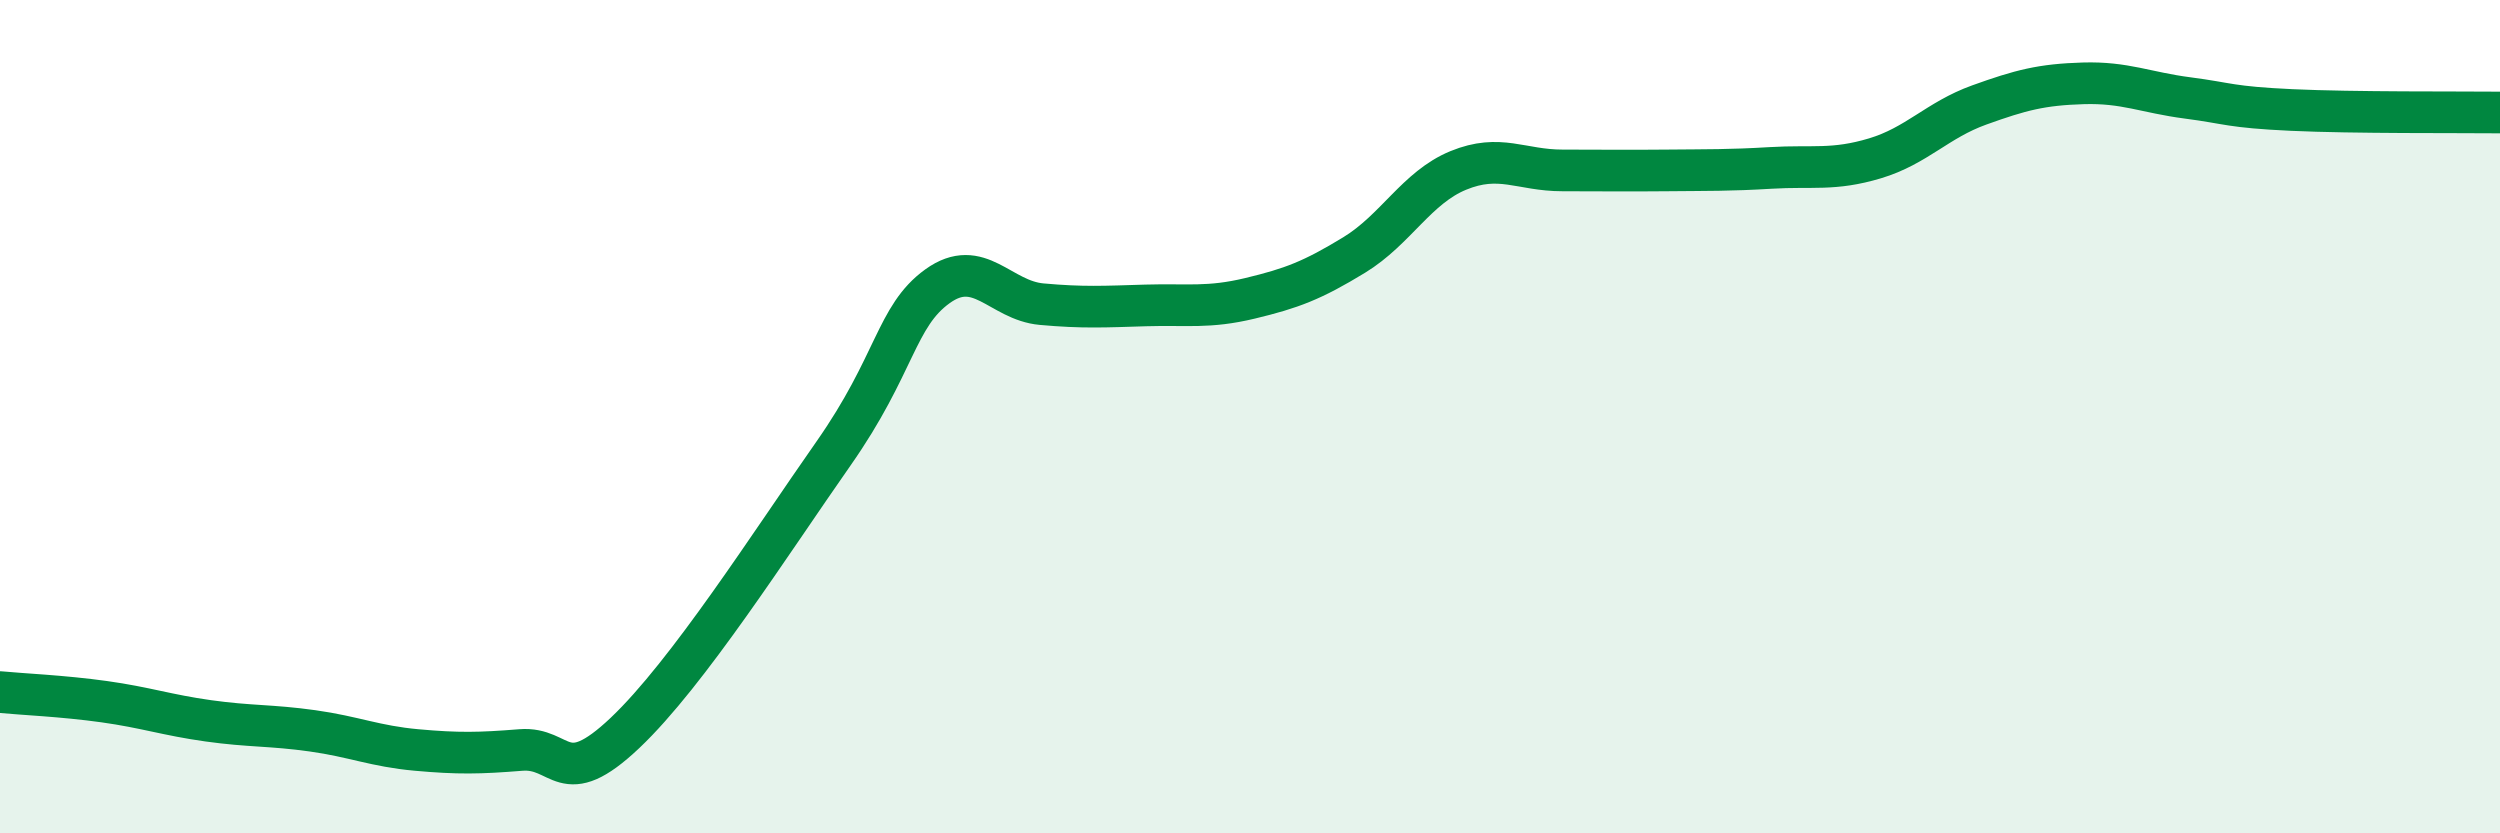
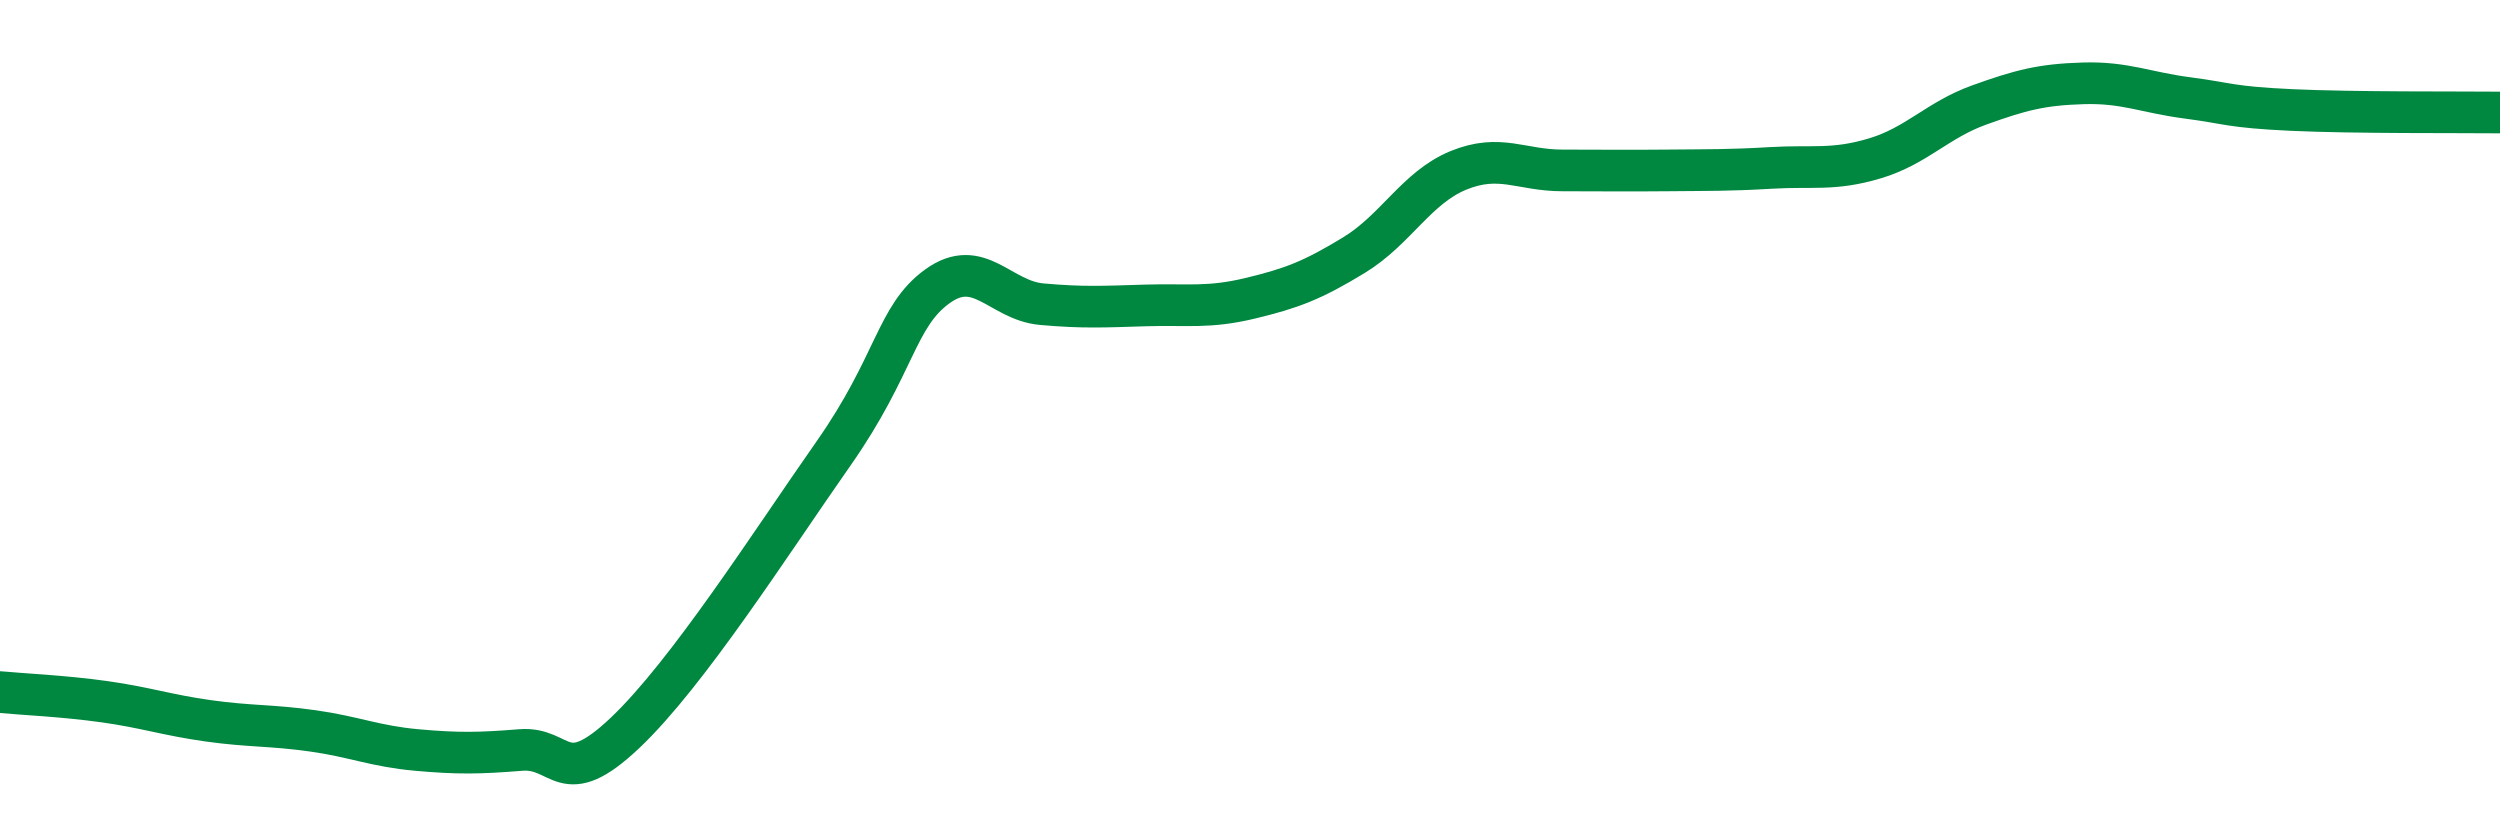
<svg xmlns="http://www.w3.org/2000/svg" width="60" height="20" viewBox="0 0 60 20">
-   <path d="M 0,16.61 C 0.5,16.66 1.5,16.7 2.5,16.84 C 3.5,16.98 4,17.16 5,17.3 C 6,17.44 6.5,17.4 7.5,17.54 C 8.5,17.68 9,17.91 10,18 C 11,18.09 11.5,18.08 12.5,18 C 13.5,17.92 13.5,19.01 15,17.59 C 16.5,16.17 18.5,13.03 20,10.89 C 21.5,8.75 21.5,7.59 22.5,6.87 C 23.5,6.15 24,7.21 25,7.3 C 26,7.39 26.5,7.36 27.5,7.33 C 28.5,7.3 29,7.4 30,7.16 C 31,6.92 31.5,6.73 32.5,6.12 C 33.5,5.51 34,4.5 35,4.09 C 36,3.68 36.5,4.09 37.5,4.09 C 38.5,4.09 39,4.1 40,4.09 C 41,4.08 41.5,4.09 42.5,4.03 C 43.5,3.97 44,4.1 45,3.8 C 46,3.5 46.5,2.88 47.5,2.52 C 48.5,2.16 49,2.03 50,2 C 51,1.97 51.5,2.22 52.5,2.35 C 53.5,2.48 53.5,2.57 55,2.64 C 56.5,2.71 59,2.69 60,2.7L60 20L0 20Z" fill="#008740" opacity="0.1" stroke-linecap="round" stroke-linejoin="round" />
  <path d="M 0,16.61 C 0.5,16.66 1.5,16.7 2.5,16.84 C 3.5,16.98 4,17.16 5,17.3 C 6,17.44 6.5,17.4 7.5,17.54 C 8.5,17.68 9,17.91 10,18 C 11,18.09 11.5,18.08 12.5,18 C 13.5,17.92 13.5,19.01 15,17.59 C 16.5,16.17 18.5,13.03 20,10.89 C 21.5,8.75 21.5,7.59 22.5,6.87 C 23.5,6.15 24,7.21 25,7.3 C 26,7.39 26.5,7.36 27.5,7.33 C 28.5,7.3 29,7.4 30,7.16 C 31,6.92 31.5,6.73 32.5,6.12 C 33.5,5.51 34,4.5 35,4.09 C 36,3.68 36.5,4.09 37.5,4.09 C 38.5,4.09 39,4.1 40,4.09 C 41,4.08 41.5,4.09 42.5,4.03 C 43.5,3.97 44,4.1 45,3.8 C 46,3.5 46.5,2.88 47.5,2.52 C 48.5,2.16 49,2.03 50,2 C 51,1.97 51.5,2.22 52.5,2.35 C 53.5,2.48 53.5,2.57 55,2.64 C 56.5,2.71 59,2.69 60,2.7" stroke="#008740" stroke-width="1" fill="none" stroke-linecap="round" stroke-linejoin="round" />
</svg>